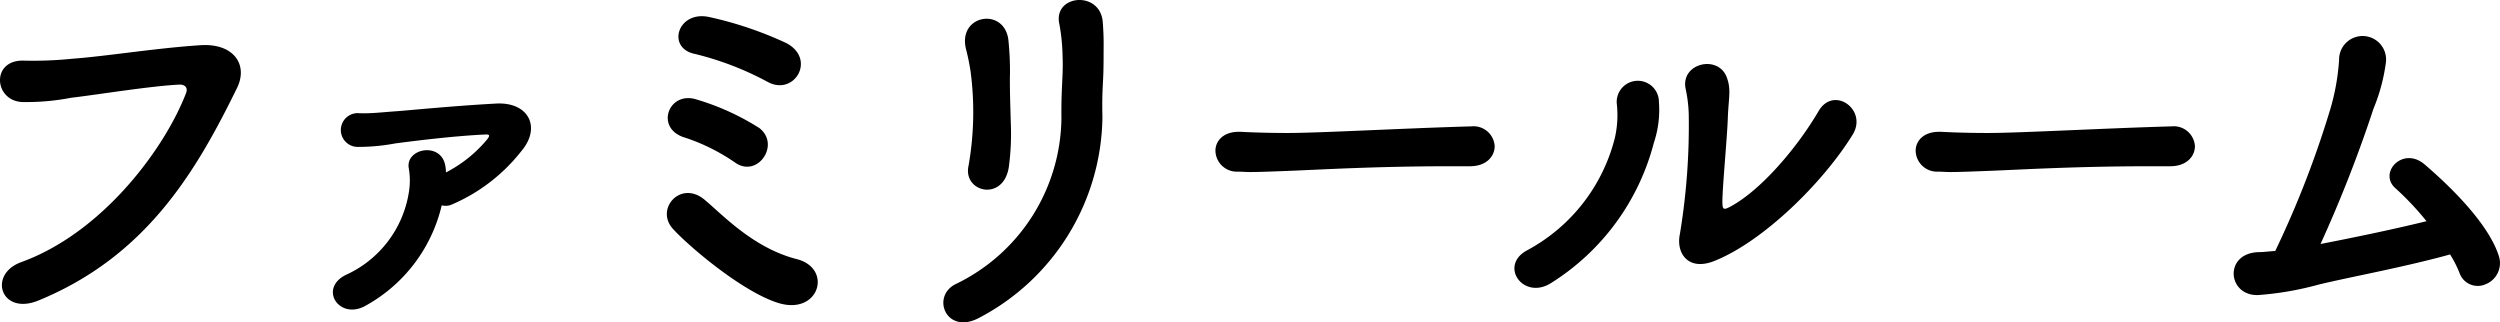
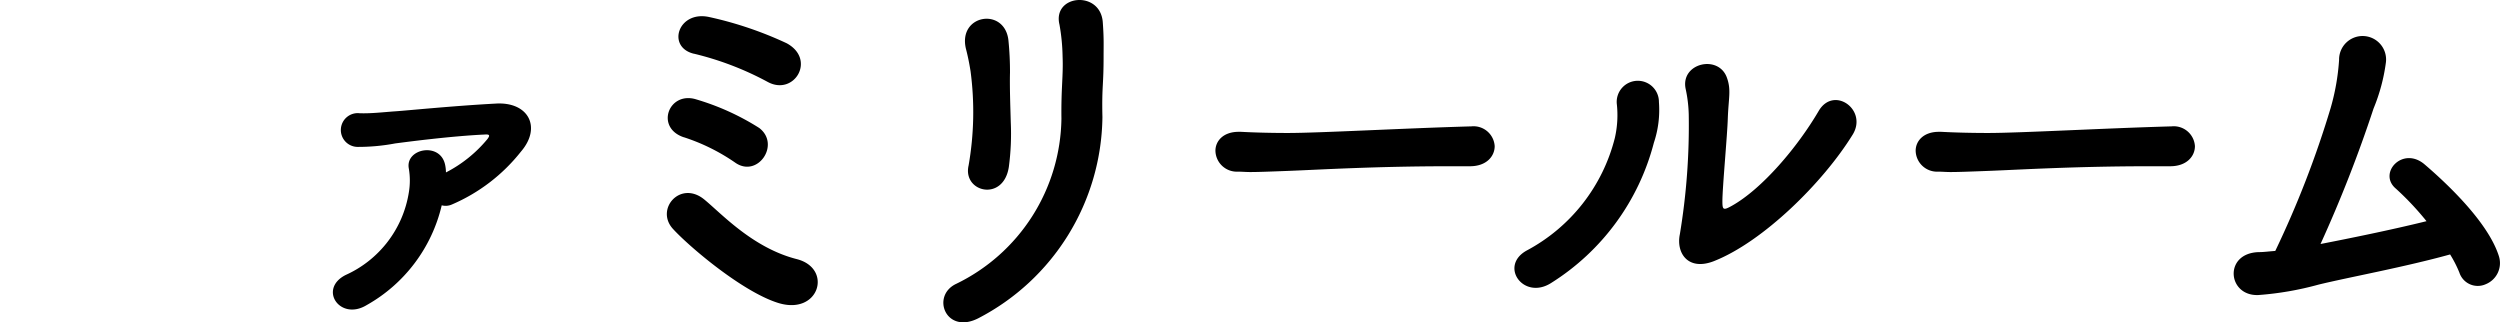
<svg xmlns="http://www.w3.org/2000/svg" width="258.497" height="33.325" viewBox="0 0 258.497 33.325">
  <g id="Сгруппировать_247" data-name="Сгруппировать 247" transform="translate(-7623.076 -3361.327)">
    <g id="Сгруппировать_246" data-name="Сгруппировать 246">
-       <path id="Контур_1767" data-name="Контур 1767" d="M7625.261,3388.435c8.4-3.04,14.8-11.678,17.037-17.438.28-.68-.2-.96-.72-.92-3.079.16-8.4,1.04-11.158,1.361a24.369,24.369,0,0,1-5.04.439c-2.959-.12-3.279-4.479.281-4.279a39.786,39.786,0,0,0,4.919-.2c3.359-.24,8.8-1.12,13.278-1.4,3.359-.2,4.919,2,3.719,4.44-4.2,8.558-9.319,17.357-20.516,21.956C7623.181,3393.993,7621.782,3389.714,7625.261,3388.435Z" />
-       <path id="Контур_1768" data-name="Контур 1768" d="M7660.989,3392.874c-2.76,1.68-5.039-1.68-2.16-3.12a11.306,11.306,0,0,0,6.519-8.519,7.377,7.377,0,0,0,0-2.479c-.4-2.079,3.279-2.8,3.759-.36a4.025,4.025,0,0,1,.08.76,13.643,13.643,0,0,0,4.279-3.439c.241-.321.321-.521-.239-.481-3.519.16-8.039.76-9.279.92a20.609,20.609,0,0,1-3.879.361,1.746,1.746,0,1,1,.2-3.48c1.2.04,2.52-.12,3.679-.2,1.24-.08,5.919-.56,10.4-.8,3.36-.2,4.76,2.44,2.6,4.959a18.262,18.262,0,0,1-7.158,5.48,1.578,1.578,0,0,1-1.04.08A16.029,16.029,0,0,1,7660.989,3392.874Z" />
+       <path id="Контур_1768" data-name="Контур 1768" d="M7660.989,3392.874c-2.76,1.68-5.039-1.68-2.16-3.12a11.306,11.306,0,0,0,6.519-8.519,7.377,7.377,0,0,0,0-2.479c-.4-2.079,3.279-2.8,3.759-.36a4.025,4.025,0,0,1,.08.76,13.643,13.643,0,0,0,4.279-3.439c.241-.321.321-.521-.239-.481-3.519.16-8.039.76-9.279.92a20.609,20.609,0,0,1-3.879.361,1.746,1.746,0,1,1,.2-3.48c1.2.04,2.52-.12,3.679-.2,1.24-.08,5.919-.56,10.4-.8,3.36-.2,4.76,2.44,2.6,4.959a18.262,18.262,0,0,1-7.158,5.48,1.578,1.578,0,0,1-1.04.08A16.029,16.029,0,0,1,7660.989,3392.874" />
      <path id="Контур_1769" data-name="Контур 1769" d="M7692.664,3385c-1.879-2.04.76-5.079,3.24-3.04,1.76,1.441,5,5,9.557,6.159,3.76.96,2.321,5.879-1.959,4.52C7699.823,3391.474,7694.383,3386.875,7692.664,3385Zm1.12-9.478c-3-1-1.56-4.8,1.28-3.919a25.787,25.787,0,0,1,6.519,2.959c2.239,1.719-.2,5.239-2.52,3.559A20.36,20.36,0,0,0,7693.784,3375.517Zm1.04-8.639c-2.84-.68-1.64-4.48,1.559-3.8a38.091,38.091,0,0,1,8.039,2.719c3.079,1.68.76,5.479-1.96,4A31.479,31.479,0,0,0,7694.824,3366.878Z" />
      <path id="Контур_1770" data-name="Контур 1770" d="M7721.949,3390.674a19.274,19.274,0,0,0,10.878-17.077c-.04-3.2.2-4.44.12-6.4a20.578,20.578,0,0,0-.321-3.319c-.759-3.12,4.28-3.6,4.48-.2.12,1.679.08,2.279.08,3.519,0,1.44-.04,2.159-.08,2.919s-.08,1.64-.04,3.32a23.743,23.743,0,0,1-12.838,20.8C7720.869,3395.953,7719.309,3391.914,7721.949,3390.674Zm1.279-12.237a32.036,32.036,0,0,0,.2-9.759c-.12-.76-.279-1.56-.479-2.32-.84-3.559,4.039-4.319,4.4-.839a32.329,32.329,0,0,1,.159,3.319c-.039,1.559.04,3.559.08,5.119a26.008,26.008,0,0,1-.2,4.639C7726.828,3382.235,7722.588,3381.2,7723.228,3378.437Z" />
      <path id="Контур_1771" data-name="Контур 1771" d="M7775.026,3378.517h-2.08c-7.639,0-13.478.359-16.637.479-2.08.08-3.16.12-3.96.12-.479,0-.84-.04-1.279-.04a2.212,2.212,0,0,1-2.32-2.16c0-1,.8-1.959,2.4-1.959h.239c1.481.08,3.24.12,4.84.12,3.279,0,11.838-.48,18.877-.681h.079a2.191,2.191,0,0,1,2.44,2.041c0,1.04-.839,2.08-2.559,2.08Z" />
      <path id="Контур_1772" data-name="Контур 1772" d="M7780.929,3387.234a18.229,18.229,0,0,0,9.119-11.637,10.556,10.556,0,0,0,.2-3.56,2.183,2.183,0,1,1,4.359-.16,10.651,10.651,0,0,1-.52,4.2,24.311,24.311,0,0,1-10.638,14.518C7780.61,3392.394,7778.05,3388.834,7780.929,3387.234Zm19.4,1.08c-2.719,1.081-3.959-.839-3.559-2.759a68.818,68.818,0,0,0,.92-12.4,14.036,14.036,0,0,0-.32-2.639c-.56-2.68,3.439-3.6,4.279-1.121.439,1.241.16,2.041.08,4.16-.04,1.6-.559,7.2-.559,8.558,0,.92.079,1,1,.481,3.12-1.76,6.758-6.039,8.959-9.8,1.559-2.64,5.079-.12,3.519,2.439C7811.564,3380.236,7805.366,3386.314,7800.326,3388.314Z" />
      <path id="Контур_1773" data-name="Контур 1773" d="M7847.429,3378.517h-2.08c-7.639,0-13.477.359-16.637.479-2.08.08-3.16.12-3.96.12-.479,0-.839-.04-1.279-.04a2.213,2.213,0,0,1-2.32-2.16c0-1,.8-1.959,2.4-1.959h.239c1.481.08,3.241.12,4.84.12,3.28,0,11.838-.48,18.877-.681h.079a2.192,2.192,0,0,1,2.441,2.041c0,1.04-.84,2.08-2.56,2.08Z" />
      <path id="Контур_1774" data-name="Контур 1774" d="M7862.816,3390.754a32.211,32.211,0,0,1-6.239,1.08c-3.2.12-3.6-4.359.08-4.439.519,0,1.08-.081,1.679-.121a101.89,101.89,0,0,0,5.719-14.756,23.349,23.349,0,0,0,.88-5,2.43,2.43,0,1,1,4.839.28,18.968,18.968,0,0,1-1.279,4.759,137.385,137.385,0,0,1-5.48,14c2.88-.56,7.239-1.44,10.959-2.36a29.773,29.773,0,0,0-3.16-3.359c-1.92-1.6.72-4.48,3-2.48,1.959,1.68,6.478,5.8,7.639,9.439a2.355,2.355,0,0,1-1.361,2.919,2,2,0,0,1-2.718-1.2,12.067,12.067,0,0,0-.96-1.88C7871.654,3388.954,7865.935,3389.994,7862.816,3390.754Z" />
    </g>
  </g>
</svg>